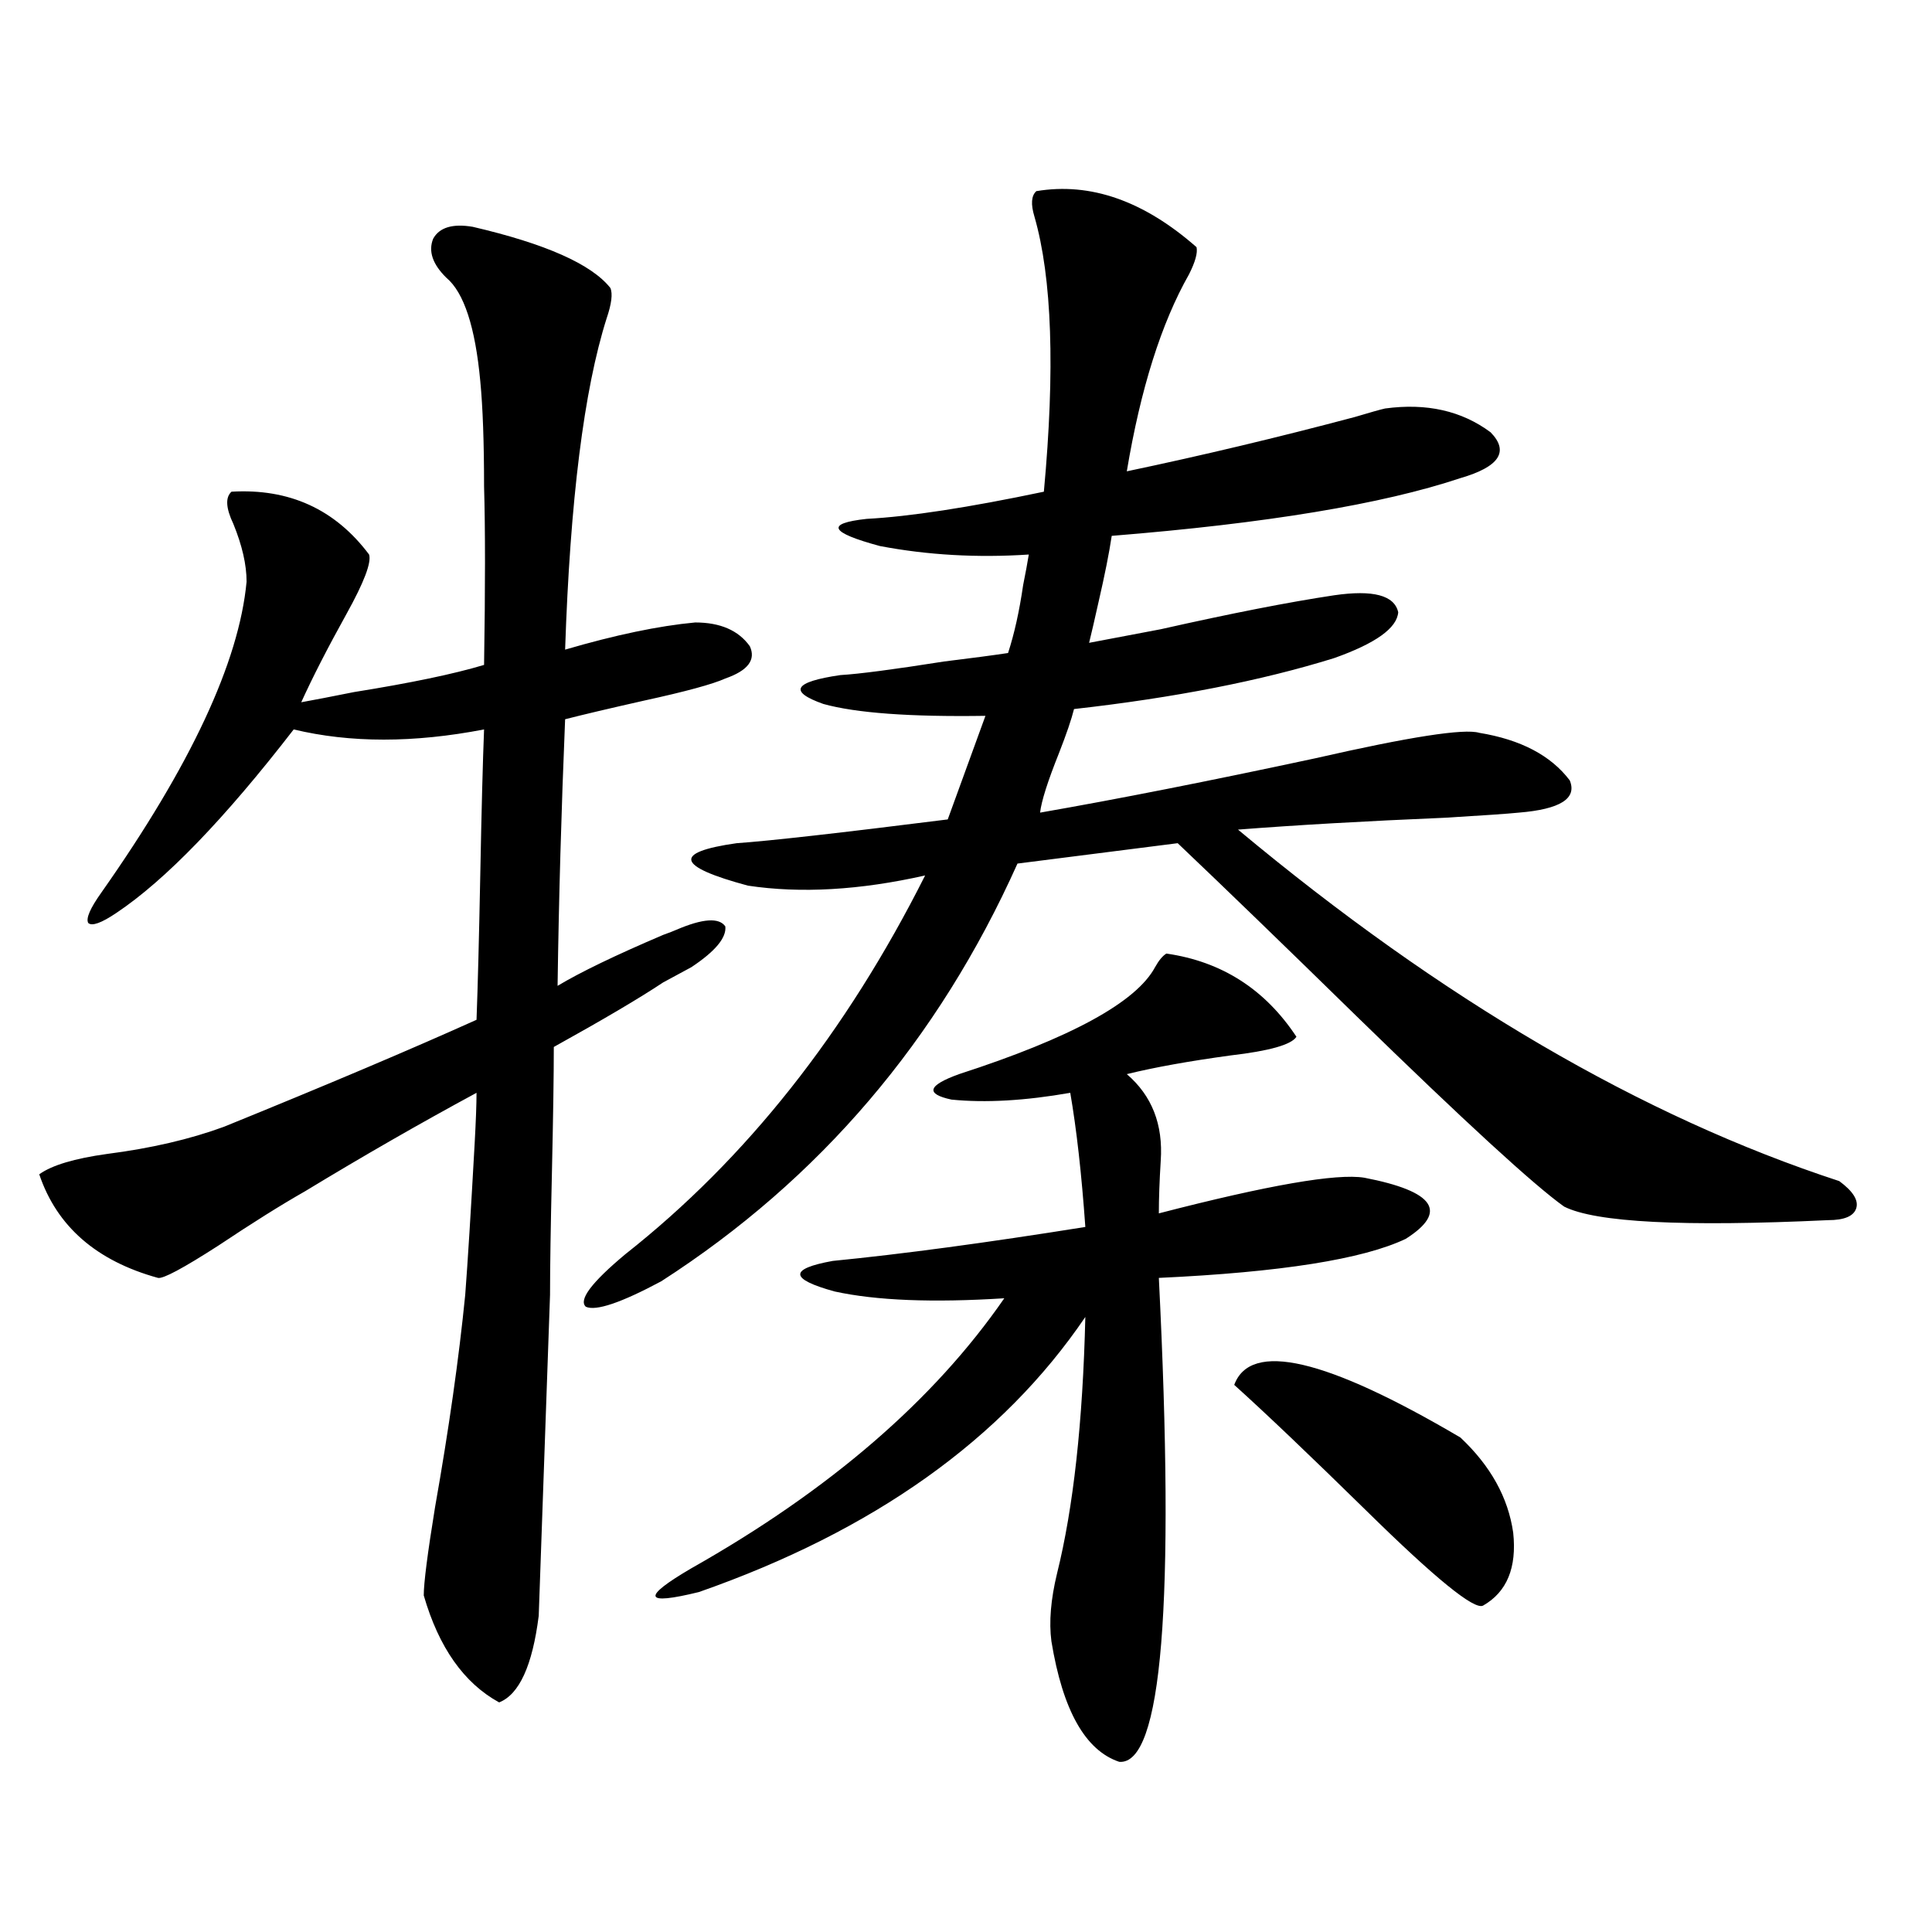
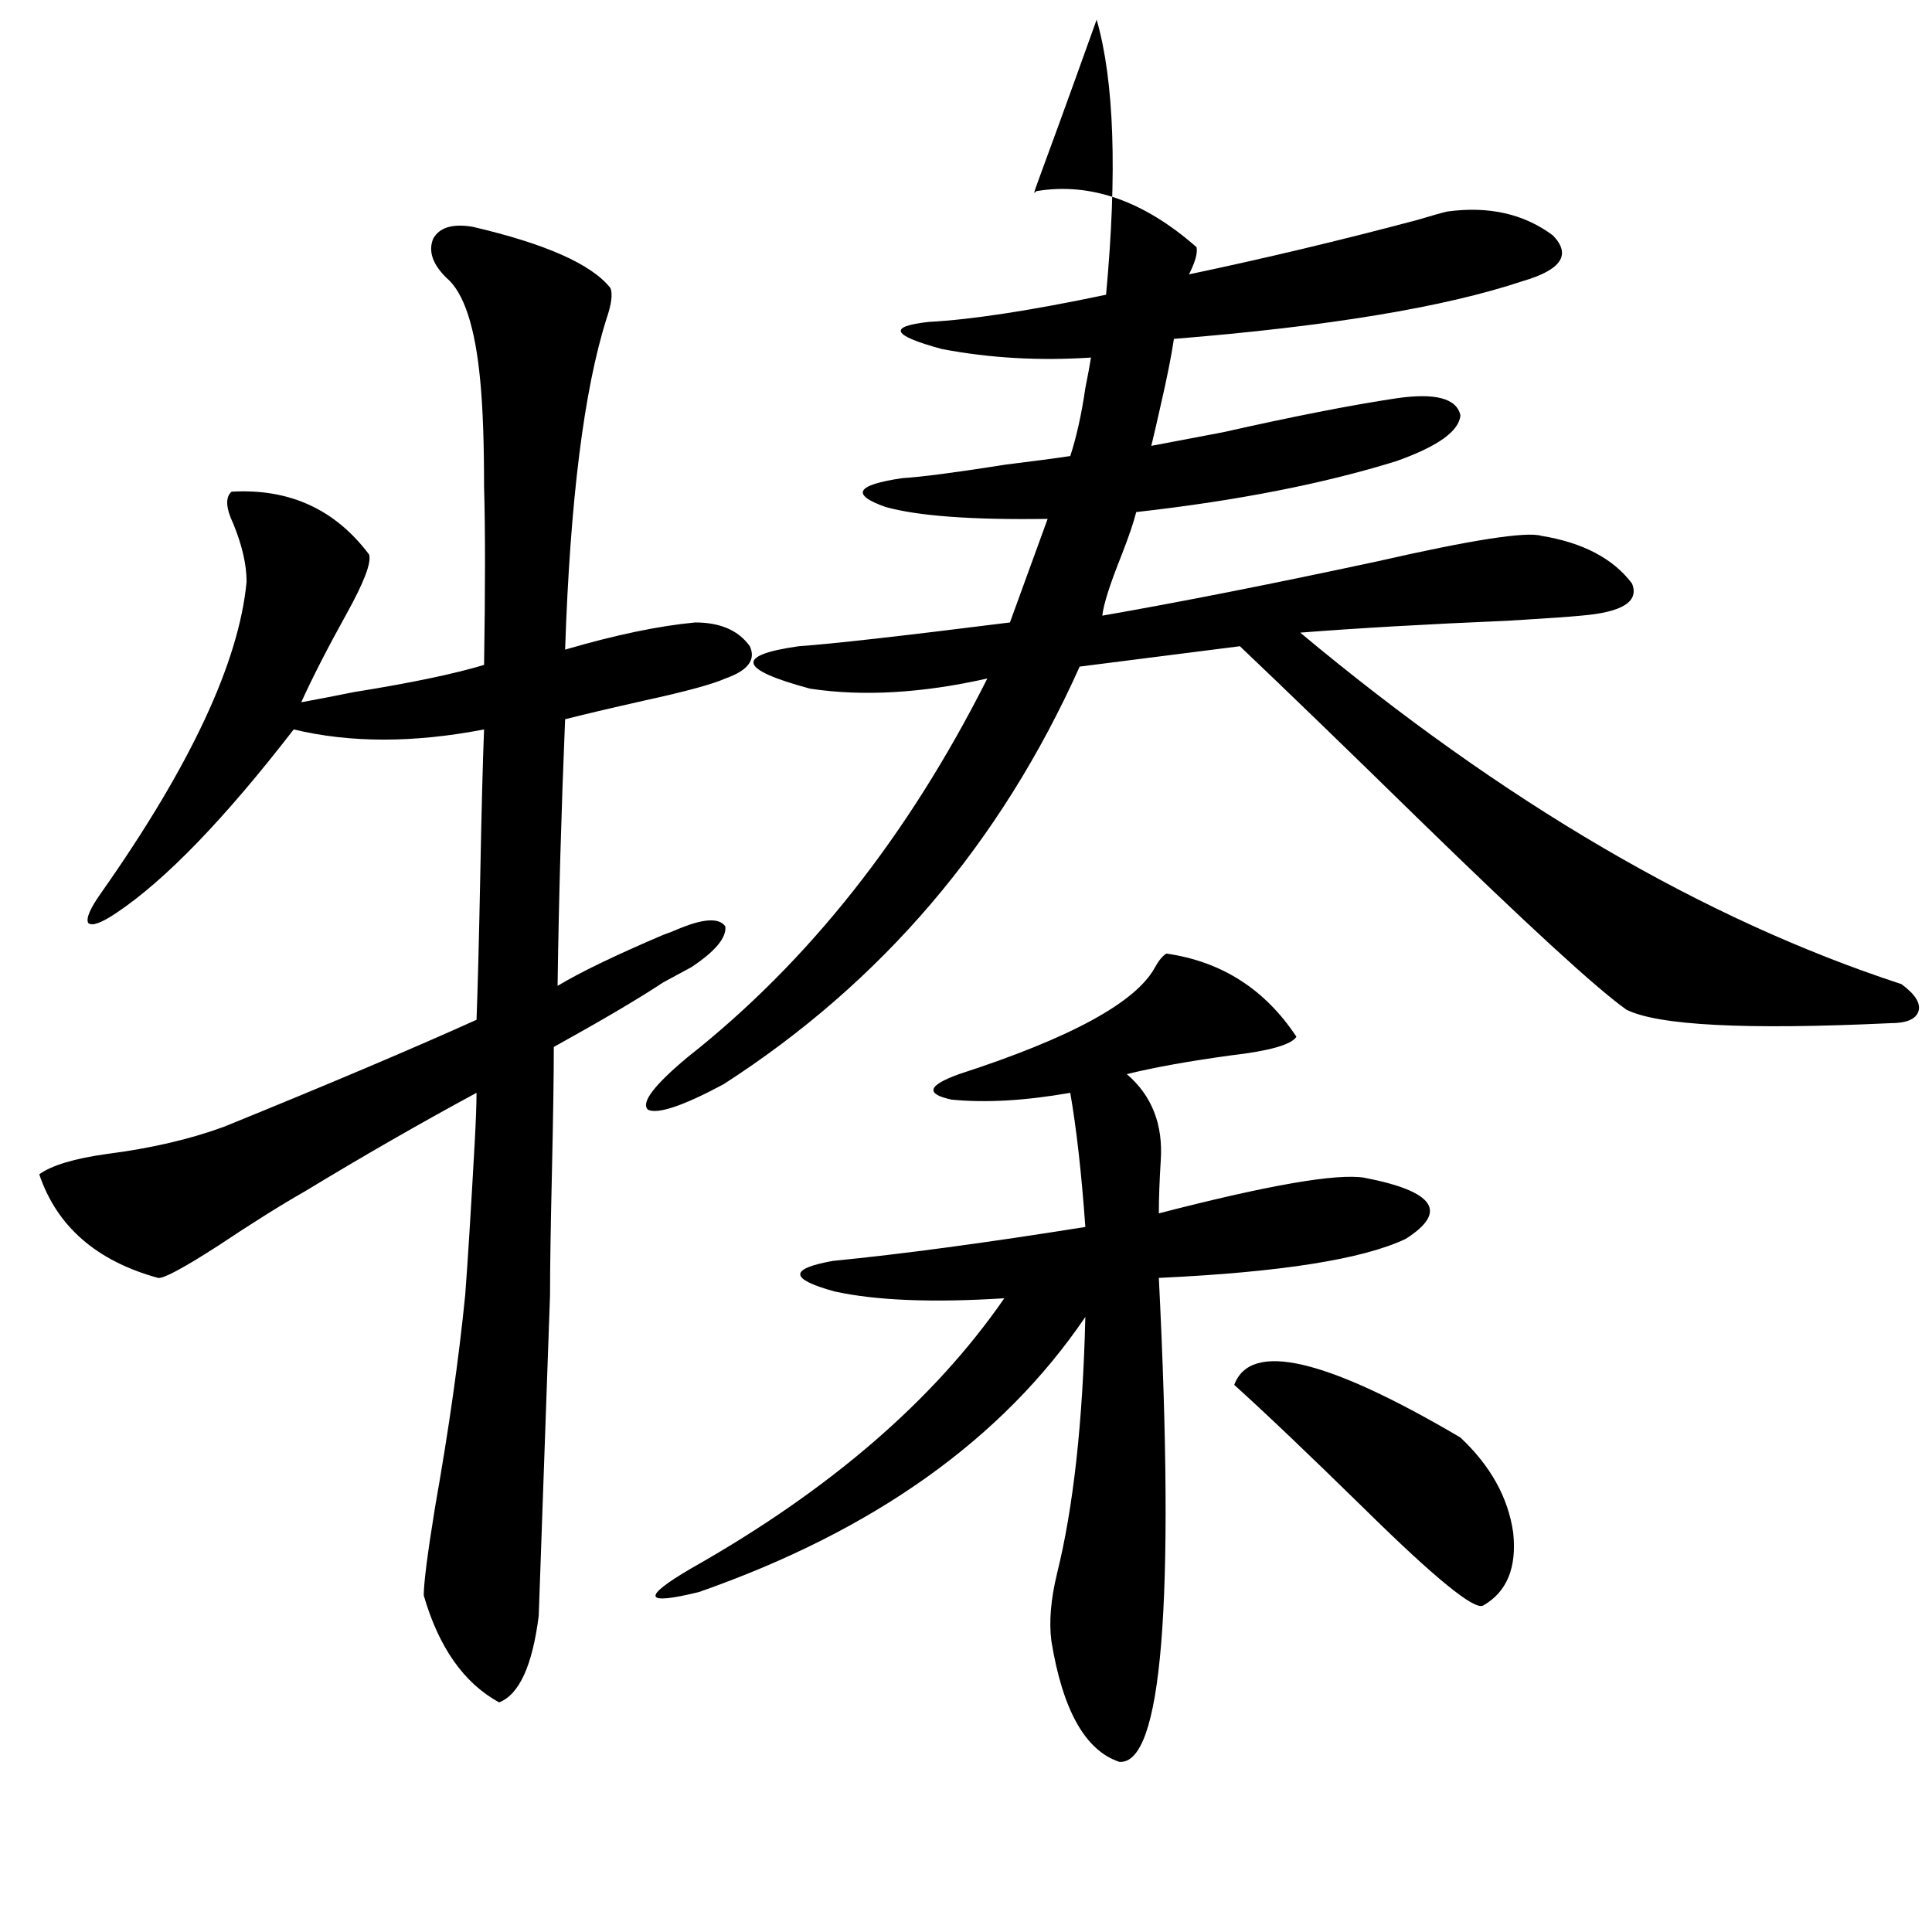
<svg xmlns="http://www.w3.org/2000/svg" version="1.1" id="图层_1" x="0px" y="0px" width="1000px" height="1000px" viewBox="0 0 1000 1000" enable-background="new 0 0 1000 1000" xml:space="preserve">
-   <path d="M350.064,481.262c13.658-5.851,22.104-6.44,25.365-1.758c0.641,5.864-5.213,12.896-17.561,21.094  c-3.262,1.758-8.14,4.395-14.634,7.91c-12.362,8.212-31.219,19.336-56.584,33.398c0,14.653-0.335,36.337-0.976,65.039  c-0.655,28.125-0.976,49.219-0.976,63.281l-5.854,166.113c-3.262,25.776-10.091,40.718-20.487,44.824  c-18.216-9.97-31.219-28.427-39.023-55.371c0-6.454,1.951-21.671,5.854-45.703c7.149-40.43,12.348-77.042,15.609-109.863  c1.296-16.987,2.927-43.066,4.878-78.223c0.641-11.714,0.976-20.503,0.976-26.367c-29.268,15.82-58.87,32.821-88.778,50.977  c-12.362,7.031-27.316,16.411-44.877,28.125c-18.216,11.728-28.627,17.29-31.219,16.699c-31.874-8.789-52.361-26.655-61.462-53.613  c6.494-4.683,18.201-8.198,35.121-10.547c22.759-2.925,42.926-7.608,60.486-14.063c53.322-21.671,96.903-40.128,130.729-55.371  c0.641-16.987,1.296-42.188,1.951-75.586c0.641-33.398,1.296-58.296,1.951-74.707c-36.432,7.031-69.267,7.031-98.534,0  c-35.776,46.294-66.34,77.935-91.705,94.922c-7.805,5.273-12.683,7.031-14.634,5.273c-1.311-2.335,0.976-7.608,6.829-15.82  c46.173-65.616,71.218-119.229,75.12-160.84c0-8.789-2.286-18.745-6.829-29.883c-3.902-8.198-4.237-13.761-0.976-16.699  c29.908-1.758,53.657,9.091,71.218,32.52c1.296,4.106-2.606,14.364-11.707,30.762c-9.756,17.578-17.561,32.821-23.414,45.703  c6.494-1.167,15.609-2.925,27.316-5.273c29.268-4.683,51.706-9.366,67.315-14.063c0.641-39.839,0.641-70.601,0-92.285  c0-22.852-0.655-41.007-1.951-54.492c-2.606-28.125-8.46-45.991-17.561-53.613c-7.164-7.031-9.436-13.761-6.829-20.215  c3.247-5.851,10.076-7.91,20.487-6.152c37.713,8.789,61.462,19.336,71.218,31.641c1.296,2.938,0.641,8.212-1.951,15.82  c-11.707,36.914-18.871,94.043-21.463,171.387c26.006-7.608,48.444-12.305,67.315-14.063c13.003,0,22.438,4.106,28.292,12.305  c3.247,7.031-0.976,12.606-12.683,16.699c-6.509,2.938-20.487,6.743-41.95,11.426c-18.216,4.106-31.874,7.333-40.975,9.668  c-1.951,46.884-3.262,92.876-3.902,137.988c11.707-7.031,29.908-15.82,54.633-26.367  C346.482,482.731,348.754,481.853,350.064,481.262z M536.401,98.938c27.957-4.683,55.608,4.985,82.925,29.004  c0.641,2.938-0.655,7.622-3.902,14.063c-14.313,25.2-25.045,59.188-32.194,101.953c39.023-8.198,78.367-17.578,118.046-28.125  c7.805-2.335,13.003-3.804,15.609-4.395c21.463-2.925,39.664,1.181,54.633,12.305c9.756,9.97,4.543,17.88-15.609,23.73  c-40.334,13.485-100.485,23.442-180.483,29.883c-1.311,8.789-3.582,20.215-6.829,34.277c-1.951,8.789-3.582,15.82-4.878,21.094  c9.101-1.758,21.463-4.093,37.072-7.031c36.417-8.198,66.34-14.063,89.754-17.578c20.152-2.925,31.219,0,33.17,8.789  c-0.655,8.212-11.707,16.122-33.17,23.73c-37.728,11.728-82.604,20.517-134.631,26.367c-1.311,5.273-3.902,12.896-7.805,22.852  c-5.854,14.653-9.115,24.911-9.756,30.762c40.319-7.031,87.803-16.397,142.436-28.125c48.779-11.124,77.071-15.519,84.876-13.184  c21.463,3.516,37.072,11.728,46.828,24.609c3.902,9.38-4.878,14.941-26.341,16.699c-5.854,0.591-18.536,1.47-38.048,2.637  c-41.63,1.758-77.406,3.817-107.314,6.152c105.363,87.891,209.096,148.535,311.212,181.934c7.149,5.273,10.076,9.97,8.78,14.063  c-1.311,4.106-6.188,6.152-14.634,6.152c-74.8,3.516-120.332,1.181-136.582-7.031c-15.609-11.124-51.386-43.945-107.314-98.438  c-37.728-36.914-68.626-66.797-92.681-89.648l-82.925,10.547c-40.975,91.406-102.437,163.477-184.386,216.211  c-20.822,11.138-33.825,15.532-39.023,13.184c-3.902-3.516,2.927-12.593,20.487-27.246  c62.438-49.219,114.144-114.546,155.118-195.996c-33.825,7.622-64.389,9.38-91.705,5.273c-37.072-9.956-39.023-17.276-5.854-21.973  c16.905-1.167,53.322-5.273,109.266-12.305l19.512-53.613c-39.023,0.591-66.995-1.456-83.9-6.152  c-18.216-6.44-15.289-11.426,8.78-14.941c9.756-0.577,27.637-2.925,53.657-7.031c14.299-1.758,25.365-3.214,33.17-4.395  c3.247-9.956,5.854-21.671,7.805-35.156c1.296-6.44,2.271-11.714,2.927-15.82c-26.676,1.758-52.361,0.302-77.071-4.395  c-26.021-7.031-28.292-11.714-6.829-14.063c22.104-1.167,52.682-5.851,91.705-14.063c5.854-63.281,4.223-110.742-4.878-142.383  C533.475,105.681,533.795,101.286,536.401,98.938z M603.717,493.566c28.612,4.106,51.051,18.457,67.315,43.066  c-2.606,4.106-13.993,7.333-34.146,9.668c-21.463,2.938-39.358,6.152-53.657,9.668c13.003,11.138,18.856,26.079,17.561,44.824  c-0.655,10.547-0.976,19.638-0.976,27.246c56.584-14.64,92.025-20.792,106.339-18.457c36.417,7.031,43.566,17.578,21.463,31.641  c-22.118,10.547-64.724,17.29-127.802,20.215c8.445,168.75,1.616,252.246-20.487,250.488c-17.561-5.864-29.268-26.669-35.121-62.402  c-1.311-9.97-0.335-21.685,2.927-35.156c8.445-33.976,13.323-78.223,14.634-132.715c-42.926,63.281-109.601,110.742-199.995,142.383  c-28.627,7.031-29.923,2.925-3.902-12.305c71.538-40.43,125.516-87.012,161.947-139.746c-37.072,2.349-66.34,1.181-87.803-3.516  c-23.414-6.44-23.749-11.714-0.976-15.82c35.762-3.516,79.343-9.366,130.729-17.578c-1.951-27.534-4.558-50.675-7.805-69.434  c-23.414,4.106-43.901,5.273-61.462,3.516c-13.658-2.925-12.362-7.319,3.902-13.184c57.88-18.745,91.705-37.202,101.461-55.371  C599.814,497.082,601.766,494.747,603.717,493.566z M638.838,716.809c8.445-22.852,47.469-13.761,117.07,27.246  c15.609,14.653,24.71,31.063,27.316,49.219c1.951,18.169-3.262,30.762-15.609,37.793c-4.558,2.335-24.725-14.063-60.486-49.219  C677.861,753.146,655.088,731.462,638.838,716.809z" />
+   <path d="M350.064,481.262c13.658-5.851,22.104-6.44,25.365-1.758c0.641,5.864-5.213,12.896-17.561,21.094  c-3.262,1.758-8.14,4.395-14.634,7.91c-12.362,8.212-31.219,19.336-56.584,33.398c0,14.653-0.335,36.337-0.976,65.039  c-0.655,28.125-0.976,49.219-0.976,63.281l-5.854,166.113c-3.262,25.776-10.091,40.718-20.487,44.824  c-18.216-9.97-31.219-28.427-39.023-55.371c0-6.454,1.951-21.671,5.854-45.703c7.149-40.43,12.348-77.042,15.609-109.863  c1.296-16.987,2.927-43.066,4.878-78.223c0.641-11.714,0.976-20.503,0.976-26.367c-29.268,15.82-58.87,32.821-88.778,50.977  c-12.362,7.031-27.316,16.411-44.877,28.125c-18.216,11.728-28.627,17.29-31.219,16.699c-31.874-8.789-52.361-26.655-61.462-53.613  c6.494-4.683,18.201-8.198,35.121-10.547c22.759-2.925,42.926-7.608,60.486-14.063c53.322-21.671,96.903-40.128,130.729-55.371  c0.641-16.987,1.296-42.188,1.951-75.586c0.641-33.398,1.296-58.296,1.951-74.707c-36.432,7.031-69.267,7.031-98.534,0  c-35.776,46.294-66.34,77.935-91.705,94.922c-7.805,5.273-12.683,7.031-14.634,5.273c-1.311-2.335,0.976-7.608,6.829-15.82  c46.173-65.616,71.218-119.229,75.12-160.84c0-8.789-2.286-18.745-6.829-29.883c-3.902-8.198-4.237-13.761-0.976-16.699  c29.908-1.758,53.657,9.091,71.218,32.52c1.296,4.106-2.606,14.364-11.707,30.762c-9.756,17.578-17.561,32.821-23.414,45.703  c6.494-1.167,15.609-2.925,27.316-5.273c29.268-4.683,51.706-9.366,67.315-14.063c0.641-39.839,0.641-70.601,0-92.285  c0-22.852-0.655-41.007-1.951-54.492c-2.606-28.125-8.46-45.991-17.561-53.613c-7.164-7.031-9.436-13.761-6.829-20.215  c3.247-5.851,10.076-7.91,20.487-6.152c37.713,8.789,61.462,19.336,71.218,31.641c1.296,2.938,0.641,8.212-1.951,15.82  c-11.707,36.914-18.871,94.043-21.463,171.387c26.006-7.608,48.444-12.305,67.315-14.063c13.003,0,22.438,4.106,28.292,12.305  c3.247,7.031-0.976,12.606-12.683,16.699c-6.509,2.938-20.487,6.743-41.95,11.426c-18.216,4.106-31.874,7.333-40.975,9.668  c-1.951,46.884-3.262,92.876-3.902,137.988c11.707-7.031,29.908-15.82,54.633-26.367  C346.482,482.731,348.754,481.853,350.064,481.262z M536.401,98.938c27.957-4.683,55.608,4.985,82.925,29.004  c0.641,2.938-0.655,7.622-3.902,14.063c39.023-8.198,78.367-17.578,118.046-28.125  c7.805-2.335,13.003-3.804,15.609-4.395c21.463-2.925,39.664,1.181,54.633,12.305c9.756,9.97,4.543,17.88-15.609,23.73  c-40.334,13.485-100.485,23.442-180.483,29.883c-1.311,8.789-3.582,20.215-6.829,34.277c-1.951,8.789-3.582,15.82-4.878,21.094  c9.101-1.758,21.463-4.093,37.072-7.031c36.417-8.198,66.34-14.063,89.754-17.578c20.152-2.925,31.219,0,33.17,8.789  c-0.655,8.212-11.707,16.122-33.17,23.73c-37.728,11.728-82.604,20.517-134.631,26.367c-1.311,5.273-3.902,12.896-7.805,22.852  c-5.854,14.653-9.115,24.911-9.756,30.762c40.319-7.031,87.803-16.397,142.436-28.125c48.779-11.124,77.071-15.519,84.876-13.184  c21.463,3.516,37.072,11.728,46.828,24.609c3.902,9.38-4.878,14.941-26.341,16.699c-5.854,0.591-18.536,1.47-38.048,2.637  c-41.63,1.758-77.406,3.817-107.314,6.152c105.363,87.891,209.096,148.535,311.212,181.934c7.149,5.273,10.076,9.97,8.78,14.063  c-1.311,4.106-6.188,6.152-14.634,6.152c-74.8,3.516-120.332,1.181-136.582-7.031c-15.609-11.124-51.386-43.945-107.314-98.438  c-37.728-36.914-68.626-66.797-92.681-89.648l-82.925,10.547c-40.975,91.406-102.437,163.477-184.386,216.211  c-20.822,11.138-33.825,15.532-39.023,13.184c-3.902-3.516,2.927-12.593,20.487-27.246  c62.438-49.219,114.144-114.546,155.118-195.996c-33.825,7.622-64.389,9.38-91.705,5.273c-37.072-9.956-39.023-17.276-5.854-21.973  c16.905-1.167,53.322-5.273,109.266-12.305l19.512-53.613c-39.023,0.591-66.995-1.456-83.9-6.152  c-18.216-6.44-15.289-11.426,8.78-14.941c9.756-0.577,27.637-2.925,53.657-7.031c14.299-1.758,25.365-3.214,33.17-4.395  c3.247-9.956,5.854-21.671,7.805-35.156c1.296-6.44,2.271-11.714,2.927-15.82c-26.676,1.758-52.361,0.302-77.071-4.395  c-26.021-7.031-28.292-11.714-6.829-14.063c22.104-1.167,52.682-5.851,91.705-14.063c5.854-63.281,4.223-110.742-4.878-142.383  C533.475,105.681,533.795,101.286,536.401,98.938z M603.717,493.566c28.612,4.106,51.051,18.457,67.315,43.066  c-2.606,4.106-13.993,7.333-34.146,9.668c-21.463,2.938-39.358,6.152-53.657,9.668c13.003,11.138,18.856,26.079,17.561,44.824  c-0.655,10.547-0.976,19.638-0.976,27.246c56.584-14.64,92.025-20.792,106.339-18.457c36.417,7.031,43.566,17.578,21.463,31.641  c-22.118,10.547-64.724,17.29-127.802,20.215c8.445,168.75,1.616,252.246-20.487,250.488c-17.561-5.864-29.268-26.669-35.121-62.402  c-1.311-9.97-0.335-21.685,2.927-35.156c8.445-33.976,13.323-78.223,14.634-132.715c-42.926,63.281-109.601,110.742-199.995,142.383  c-28.627,7.031-29.923,2.925-3.902-12.305c71.538-40.43,125.516-87.012,161.947-139.746c-37.072,2.349-66.34,1.181-87.803-3.516  c-23.414-6.44-23.749-11.714-0.976-15.82c35.762-3.516,79.343-9.366,130.729-17.578c-1.951-27.534-4.558-50.675-7.805-69.434  c-23.414,4.106-43.901,5.273-61.462,3.516c-13.658-2.925-12.362-7.319,3.902-13.184c57.88-18.745,91.705-37.202,101.461-55.371  C599.814,497.082,601.766,494.747,603.717,493.566z M638.838,716.809c8.445-22.852,47.469-13.761,117.07,27.246  c15.609,14.653,24.71,31.063,27.316,49.219c1.951,18.169-3.262,30.762-15.609,37.793c-4.558,2.335-24.725-14.063-60.486-49.219  C677.861,753.146,655.088,731.462,638.838,716.809z" />
</svg>